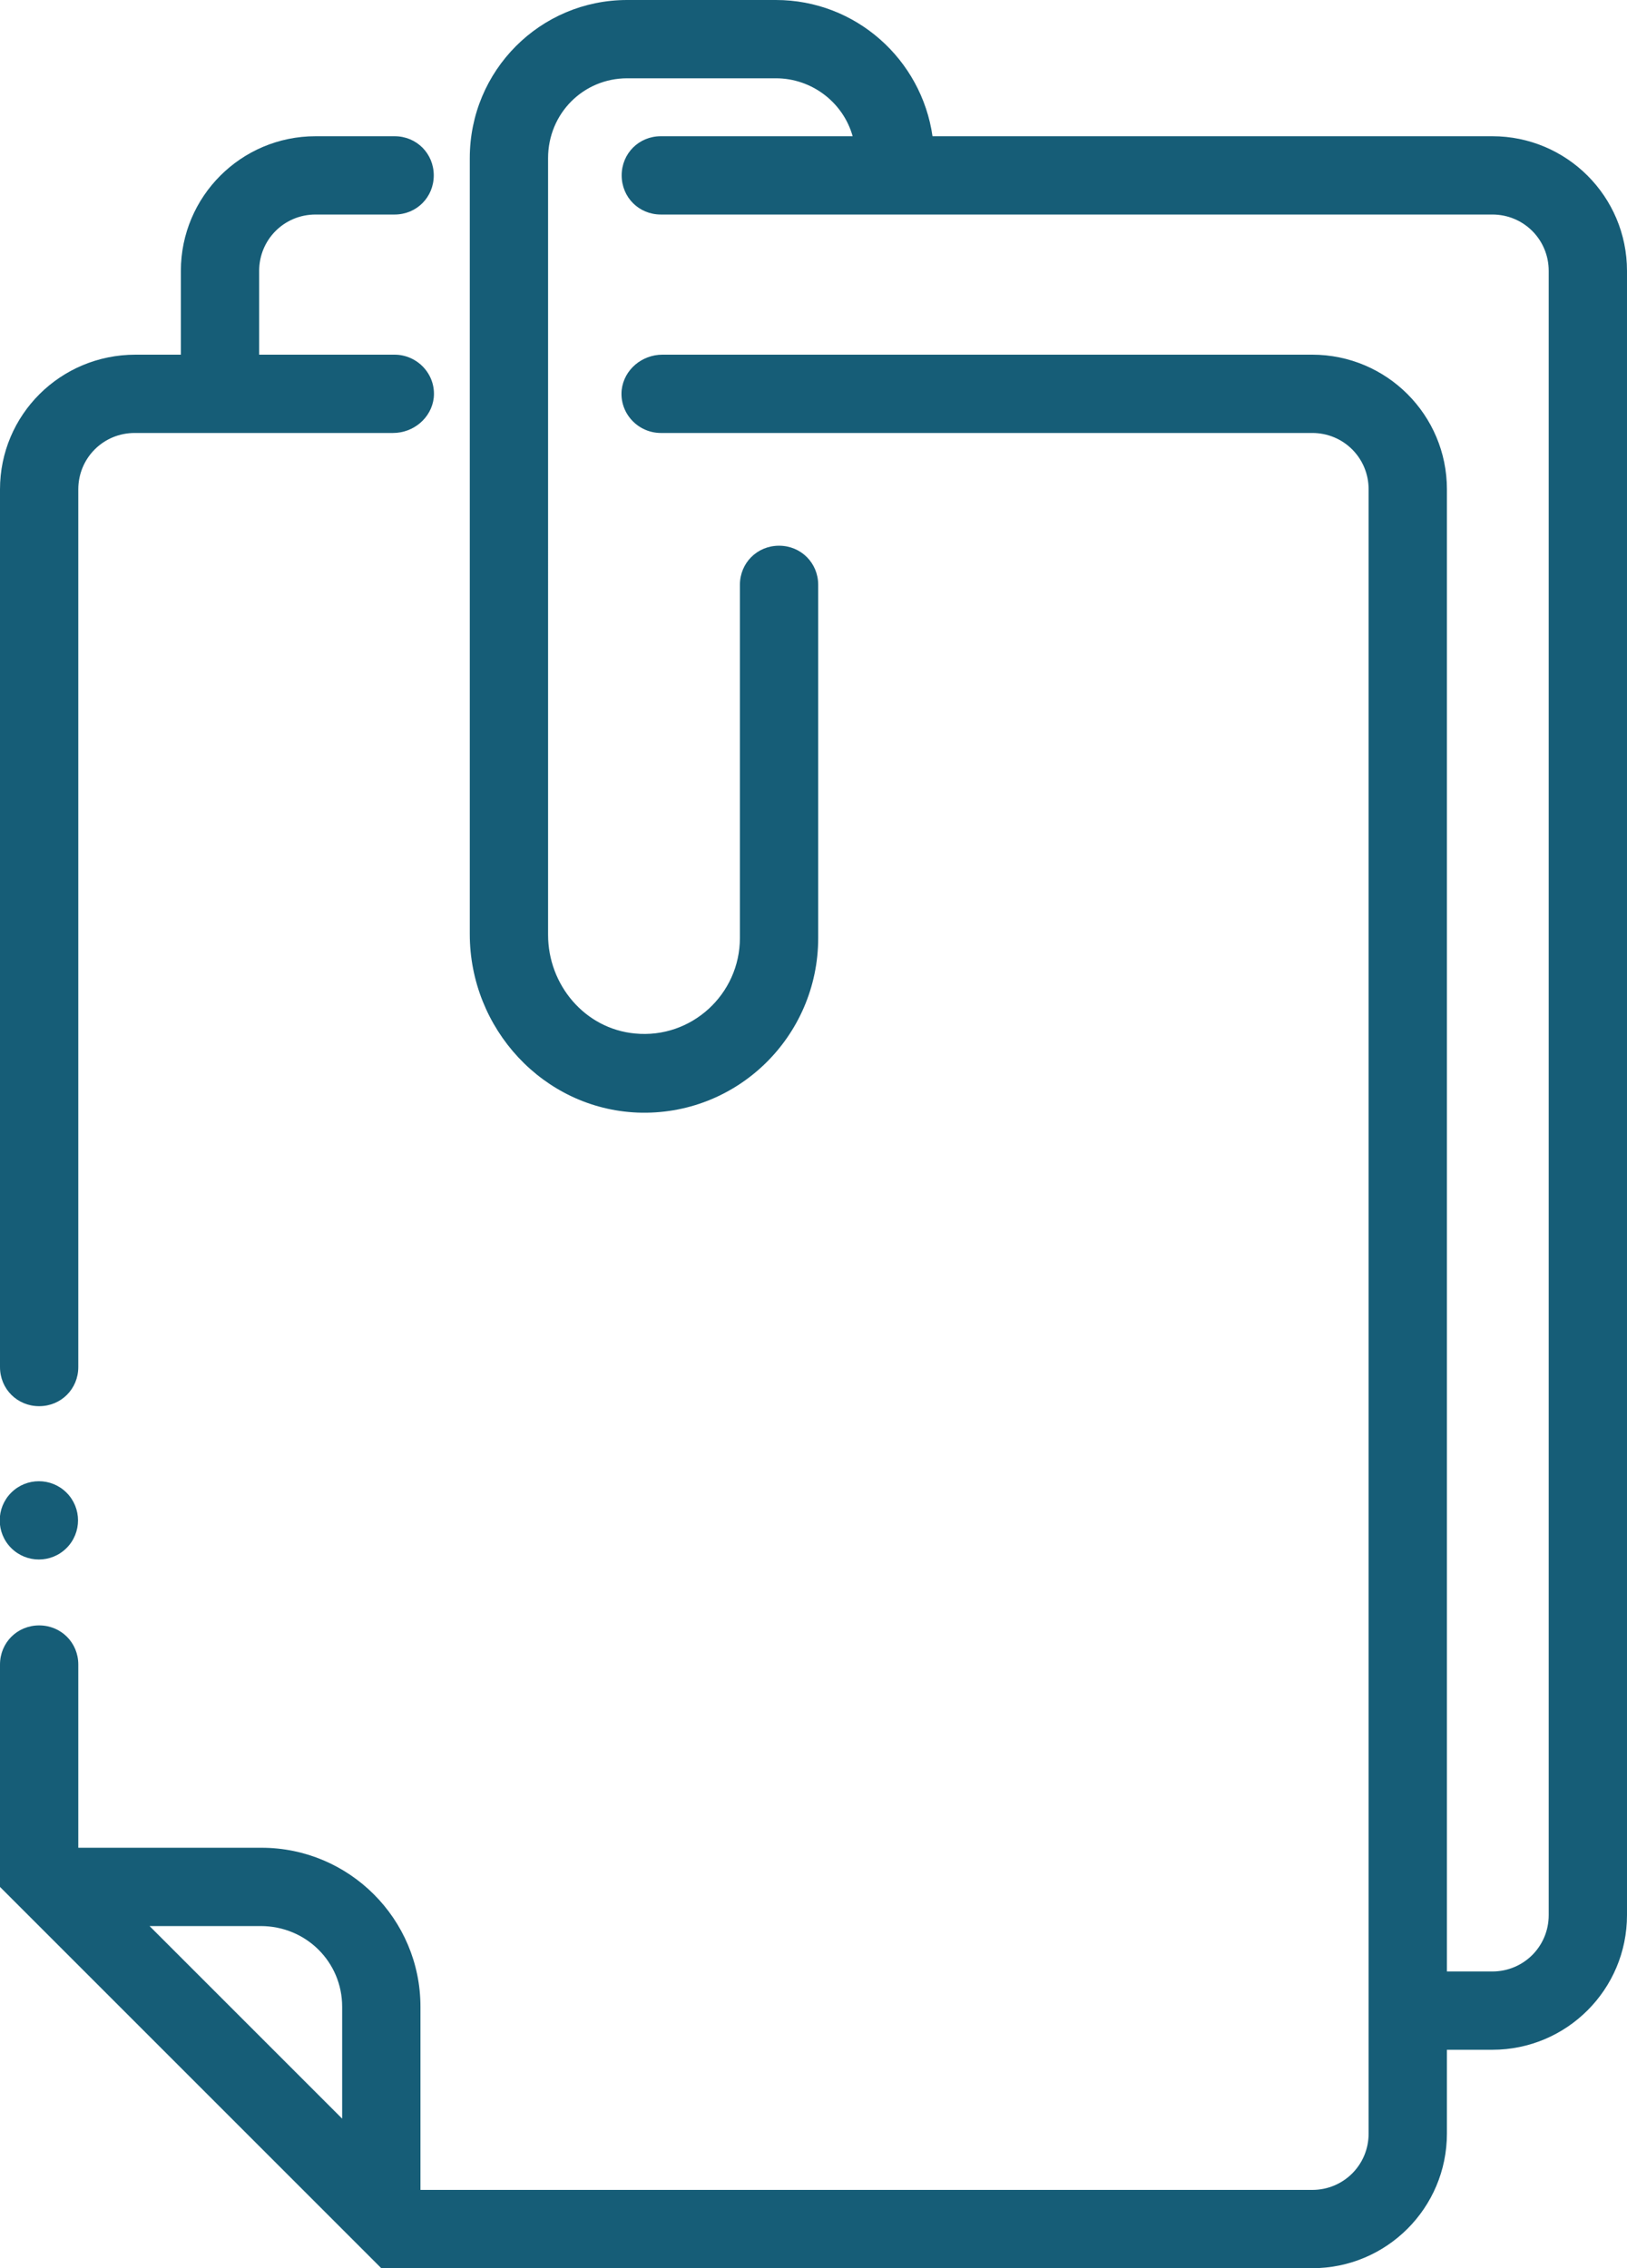
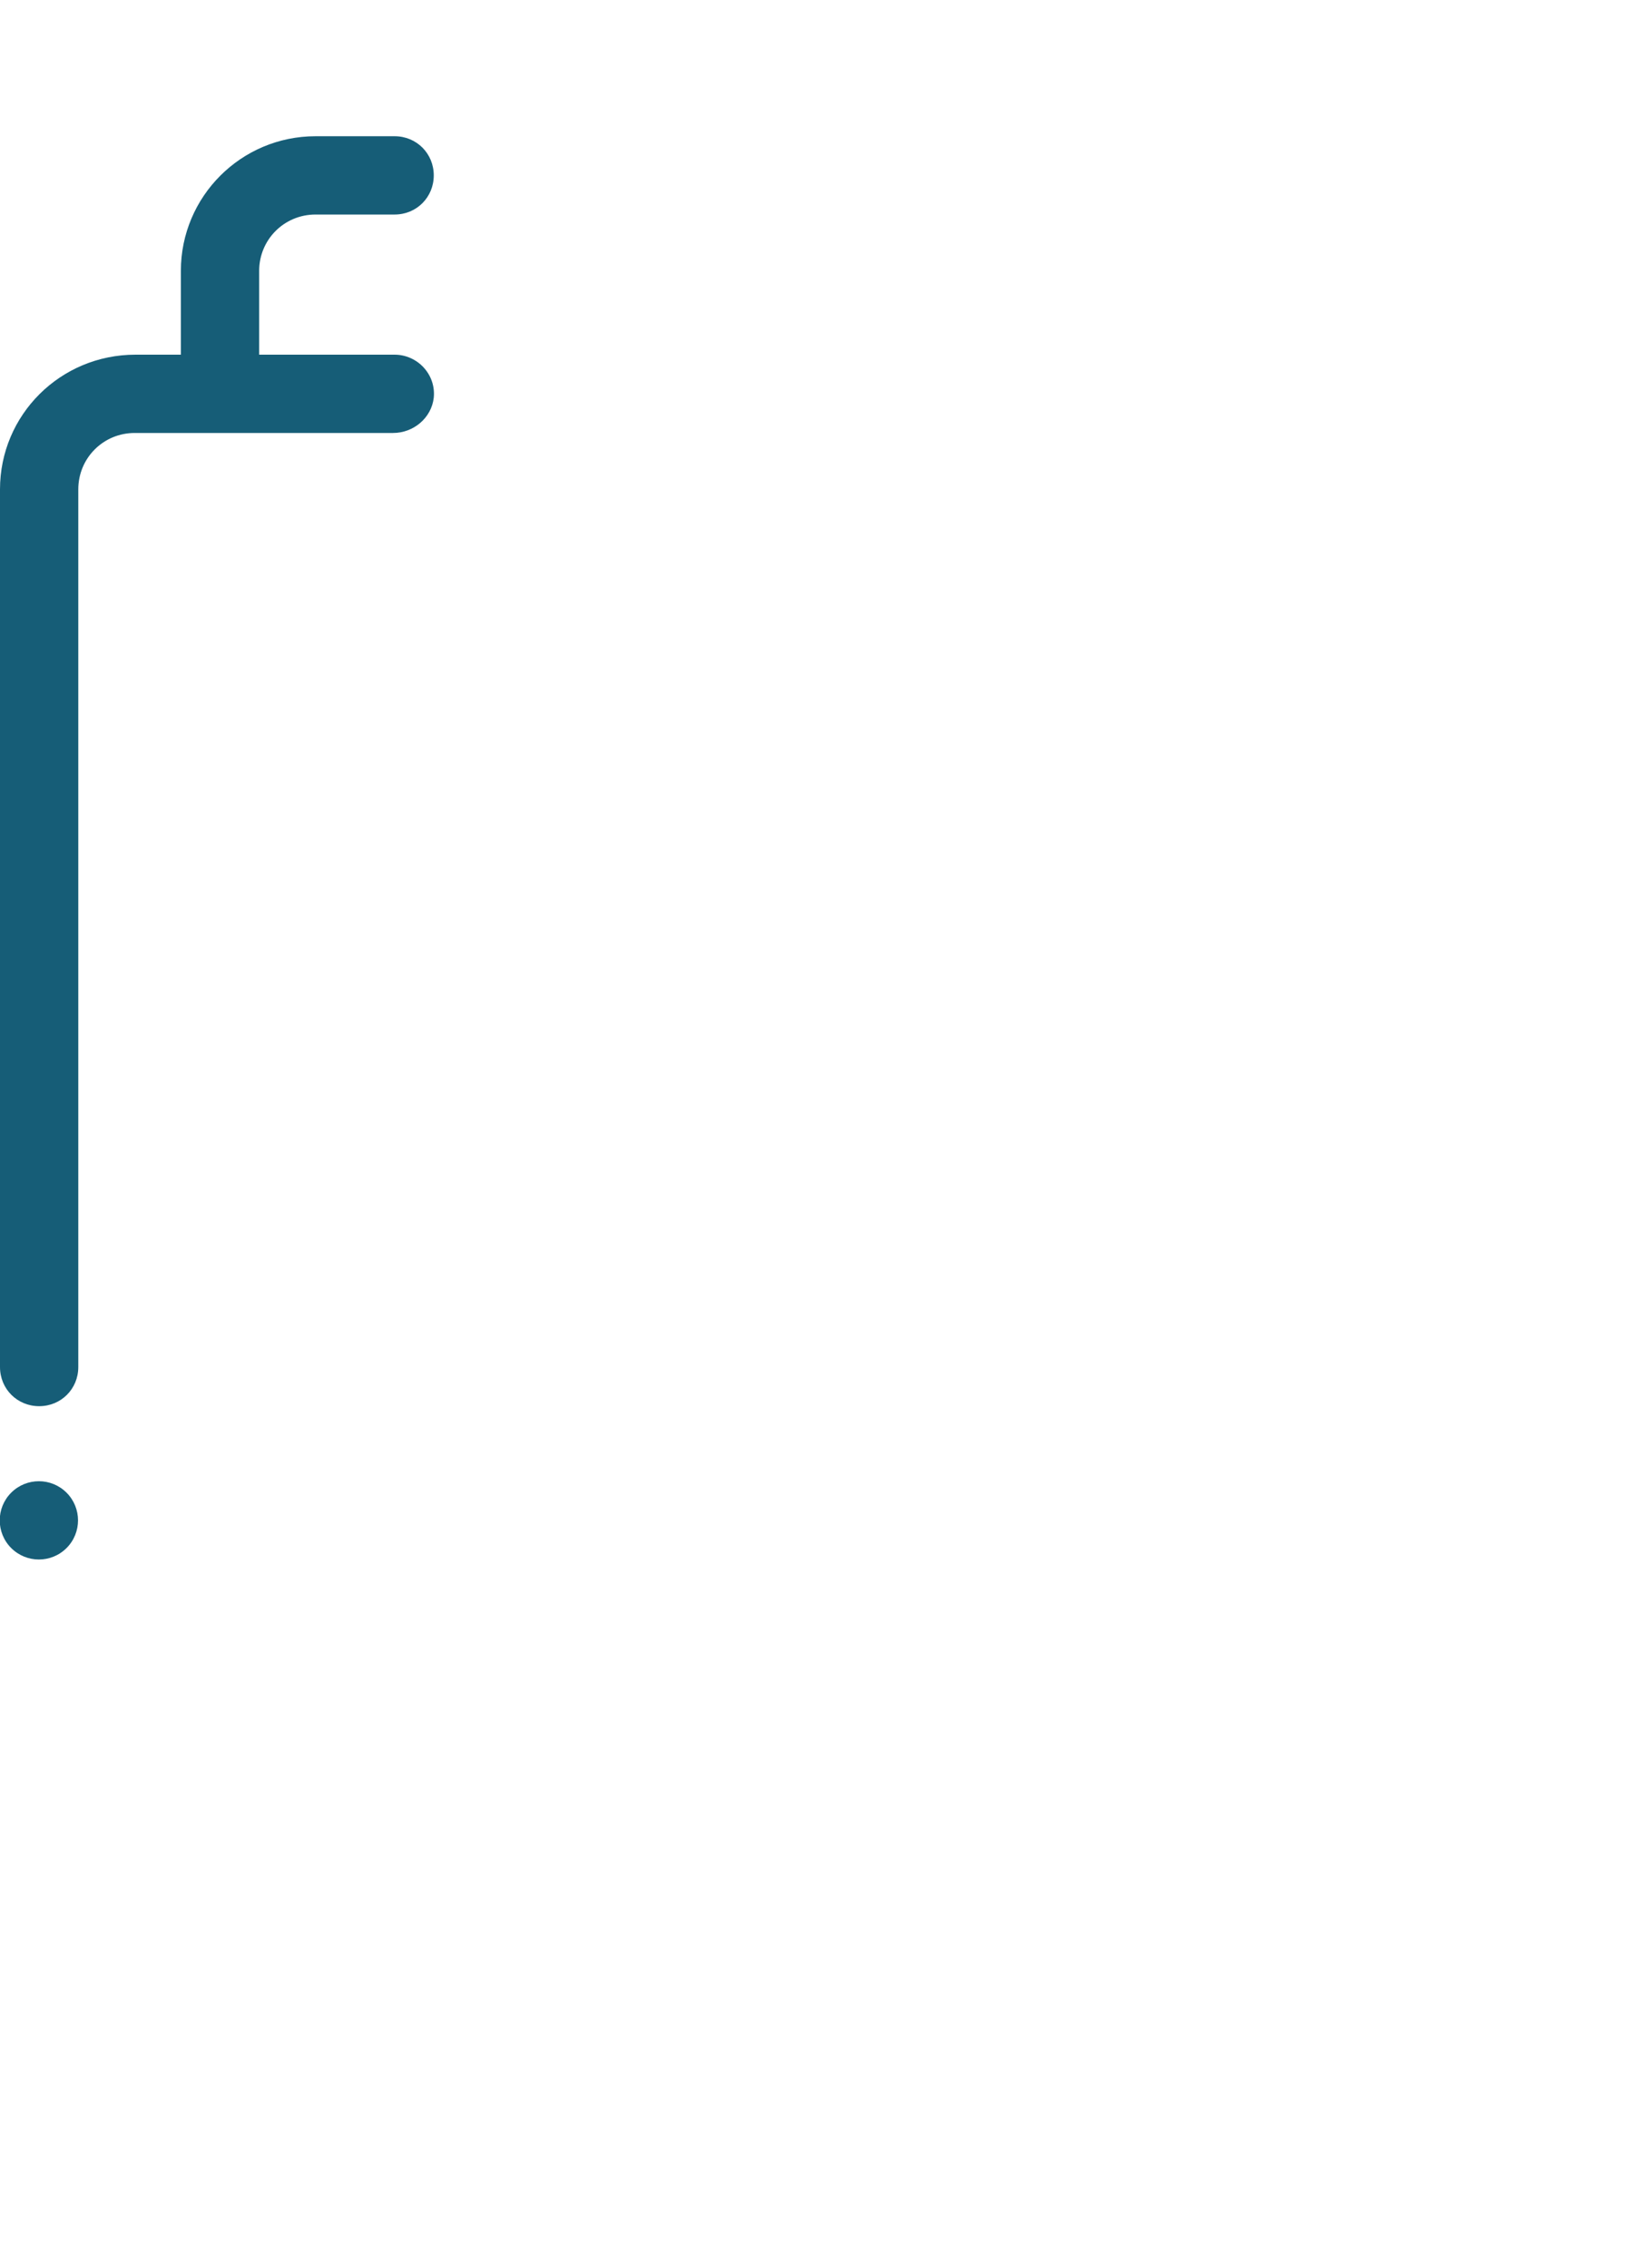
<svg xmlns="http://www.w3.org/2000/svg" version="1.1" id="Layer_1" x="0px" y="0px" viewBox="0 0 207.8 289.7" style="fill:#165D77; enable-background:new 0 0 207.8 289.7;" xml:space="preserve">
  <g>
-     <path d="M190.6,17.4h-71.5C117.7,7.6,109.3,0,99.1,0h-19C69,0,60,9,60,20.2v99.1c0,12.1,9.4,22.3,21.4,22.8   c12.7,0.5,23.1-9.7,23.1-22.3V74.7c0-2.8-2.2-5-5-5s-5,2.2-5,5v45.1c0,7.2-6.2,12.9-13.4,12.2c-6.4-0.6-11.1-6.2-11.1-12.6V20.2   C70,14.5,74.5,10,80.1,10h19c4.6,0,8.6,3.1,9.8,7.4H84.4c-2.8,0-5,2.2-5,5s2.2,5,5,5h106.2c4,0,7.2,3.2,7.2,7.2v210   c0,4-3.2,7.2-7.2,7.2l-5.8,0V62.5c0-9.5-7.7-17.2-17.2-17.2h-83c-2.6,0-4.9,1.9-5.2,4.5c-0.3,3,2.1,5.5,5,5.5h83.2   c4,0,7.2,3.2,7.2,7.2v210c0,4-3.2,7.2-7.2,7.2l-113.9,0v-23.4c0-11.2-9.1-20.3-20.3-20.3H10l0-23.4c0-2.8-2.2-5-5-5s-5,2.2-5,5   L0,241l48.7,48.7l118.9,0c9.5,0,17.2-7.7,17.2-17.2v-10.7l5.8,0c9.5,0,17.2-7.7,17.2-17.2v-210C207.8,25.1,200.1,17.4,190.6,17.4z    M43.7,256.3v14.3L19.1,246h14.2C39.1,246,43.7,250.6,43.7,256.3z" />
    <path d="M5,179.6c2.8,0,5-2.2,5-5l0-112.1c0-4,3.2-7.2,7.2-7.2h33c2.6,0,4.9-1.9,5.2-4.5c0.3-3-2.1-5.5-5-5.5H33.1l0-10.7   c0-4,3.2-7.2,7.2-7.2l10.1,0c2.8,0,5-2.2,5-5s-2.2-5-5-5l-10.1,0c-9.5,0-17.2,7.7-17.2,17.2l0,10.7h-5.8C7.7,45.3,0,53,0,62.5   l0,112.1C0,177.4,2.2,179.6,5,179.6z" />
    <ellipse transform="matrix(0.707 -0.707 0.707 0.707 -135.869 60.419)" cx="5" cy="194.2" rx="5" ry="5" />
  </g>
</svg>